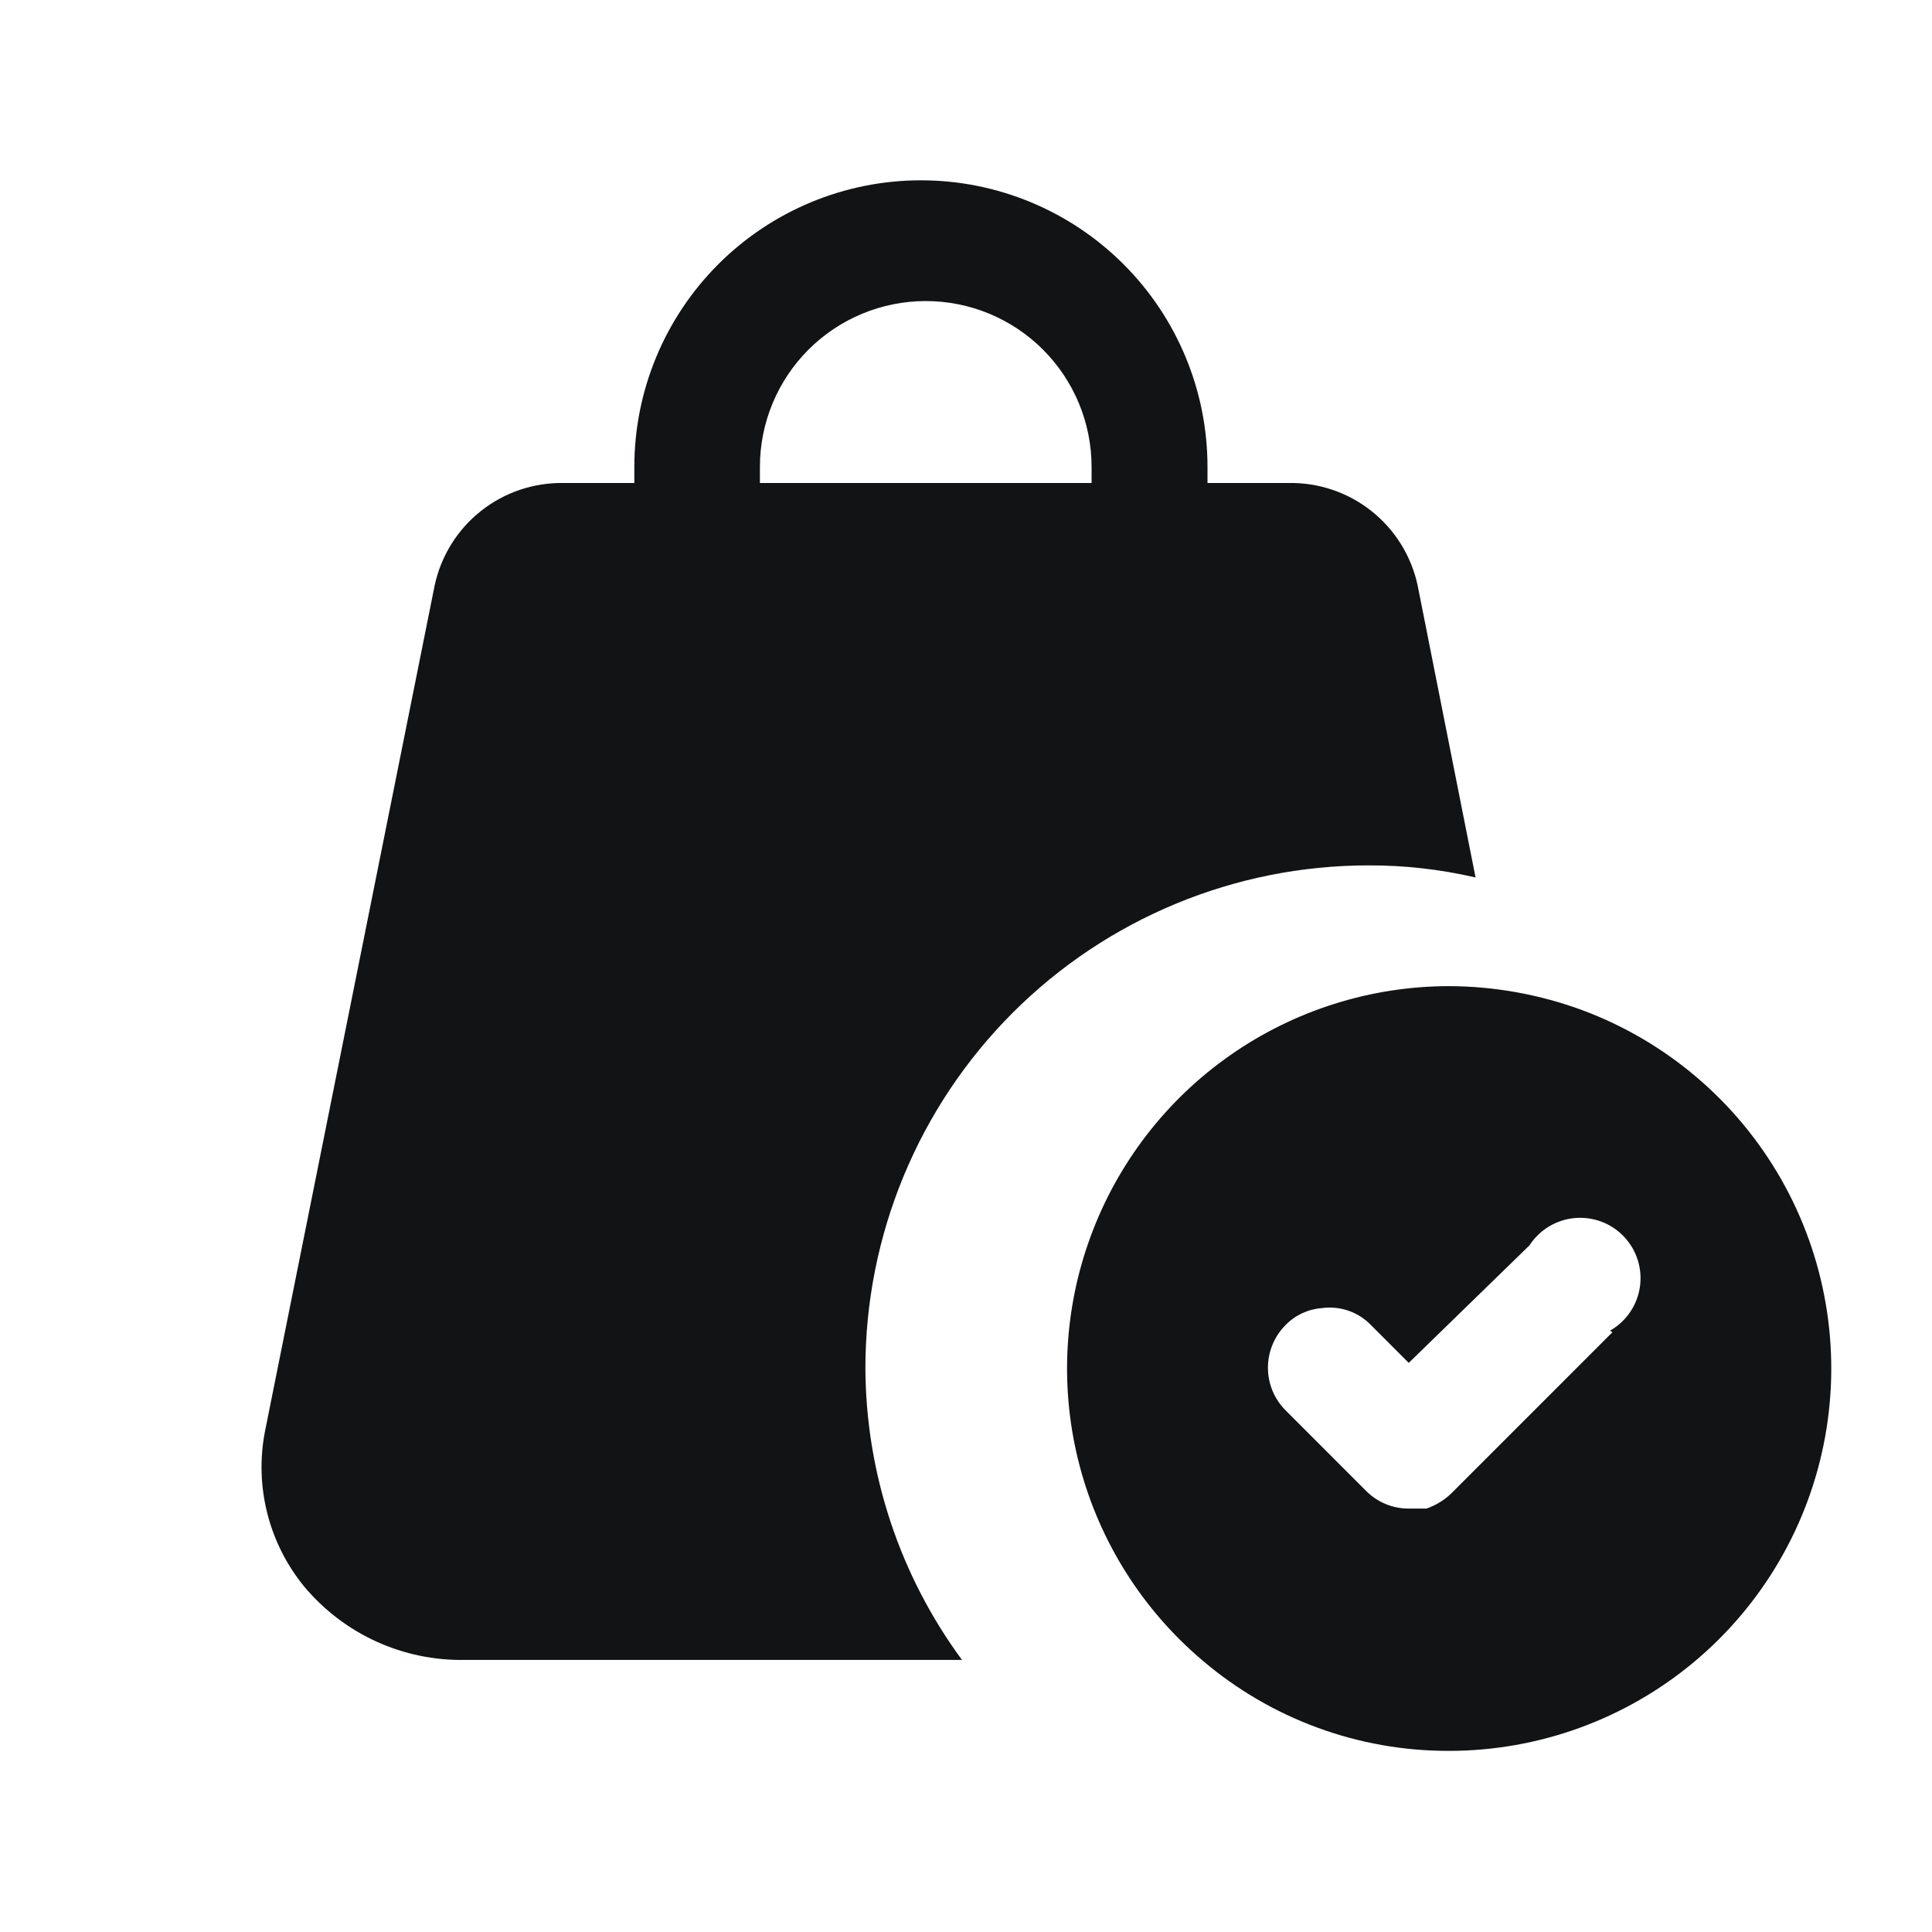
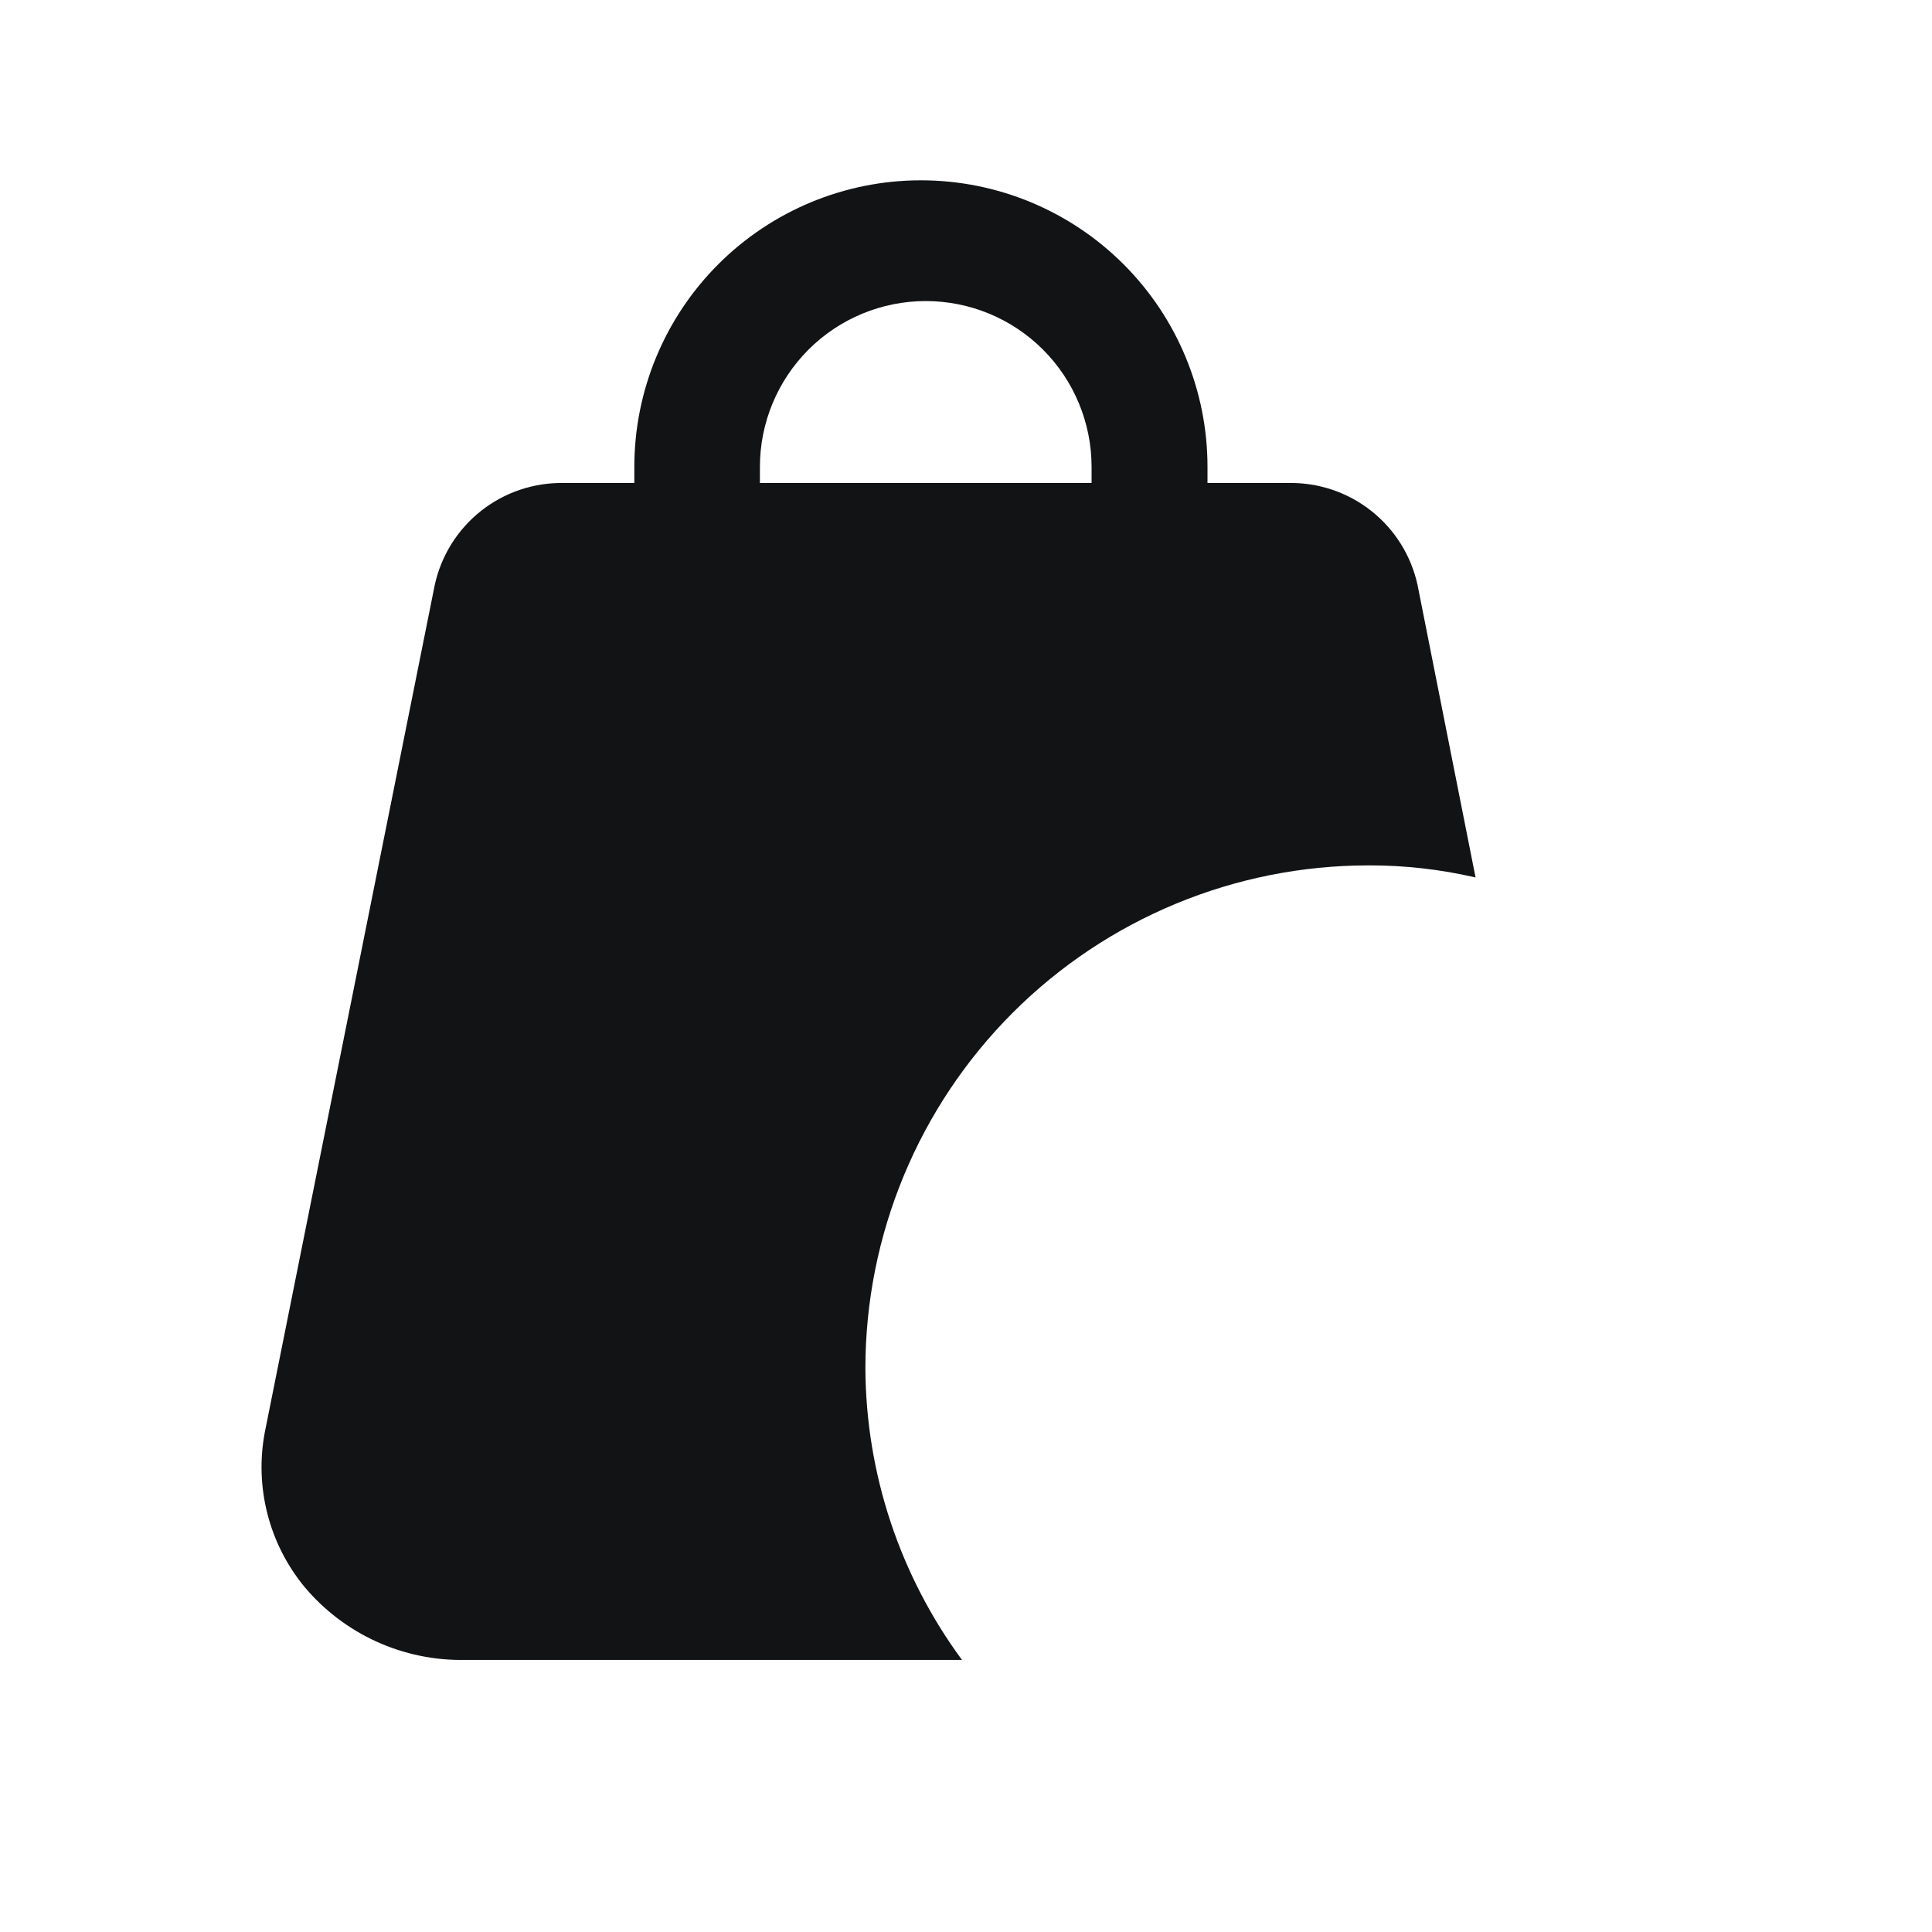
<svg xmlns="http://www.w3.org/2000/svg" fill="none" viewBox="0 0 64 64" height="64" width="64">
-   <path fill="#111315" d="M52.427 33.467C51.009 32.943 49.511 32.672 48 32.667C45.408 32.67 42.88 33.468 40.756 34.953C38.632 36.438 37.015 38.538 36.123 40.972C35.23 43.405 35.105 46.053 35.765 48.559C36.425 51.065 37.838 53.309 39.813 54.987C42.093 56.939 44.998 58.008 48 58C50.969 57.999 53.843 56.956 56.12 55.052C58.398 53.148 59.935 50.504 60.462 47.583C60.989 44.661 60.473 41.647 59.005 39.067C57.536 36.487 55.208 34.505 52.427 33.467ZM53.413 44.133L48.08 49.467C47.845 49.694 47.563 49.867 47.253 49.973H46.667C46.404 49.975 46.144 49.923 45.901 49.823C45.658 49.722 45.438 49.574 45.253 49.387L42.587 46.72C42.212 46.345 42.002 45.837 42.002 45.307C42.002 44.777 42.212 44.268 42.587 43.893C42.905 43.566 43.332 43.367 43.787 43.333C44.083 43.292 44.385 43.321 44.667 43.418C44.95 43.515 45.206 43.678 45.413 43.893L46.667 45.147L50.667 41.253C50.831 40.999 51.052 40.786 51.311 40.629C51.571 40.473 51.862 40.377 52.164 40.35C52.466 40.322 52.77 40.364 53.053 40.471C53.337 40.578 53.592 40.749 53.8 40.969C54.008 41.189 54.163 41.454 54.253 41.743C54.344 42.032 54.368 42.338 54.323 42.638C54.278 42.938 54.166 43.223 53.994 43.473C53.823 43.723 53.597 43.93 53.333 44.08L53.413 44.133Z" />
  <path fill="#111315" d="M45.333 28.667C46.527 28.663 47.717 28.798 48.88 29.067L46.96 19.387C46.749 18.411 46.206 17.54 45.422 16.922C44.639 16.303 43.664 15.978 42.667 16H40V15.467C40 12.949 39 10.534 37.219 8.754C35.439 6.974 33.025 5.973 30.507 5.973C27.989 5.973 25.574 6.974 23.794 8.754C22.014 10.534 21.013 12.949 21.013 15.467V16H18.667C17.674 15.984 16.706 16.312 15.928 16.93C15.149 17.548 14.61 18.416 14.4 19.387L8.773 47.44C8.603 48.337 8.632 49.261 8.858 50.145C9.084 51.03 9.501 51.854 10.08 52.56C10.731 53.338 11.548 53.96 12.471 54.38C13.394 54.8 14.399 55.007 15.413 54.987H31.867C29.806 52.188 28.685 48.809 28.667 45.333C28.667 40.913 30.423 36.674 33.548 33.548C36.674 30.423 40.913 28.667 45.333 28.667ZM25.173 15.467C25.173 14.01 25.752 12.613 26.782 11.582C27.812 10.552 29.21 9.973 30.667 9.973C32.124 9.973 33.521 10.552 34.551 11.582C35.581 12.613 36.16 14.01 36.16 15.467V16H25.173V15.467Z" />
</svg>